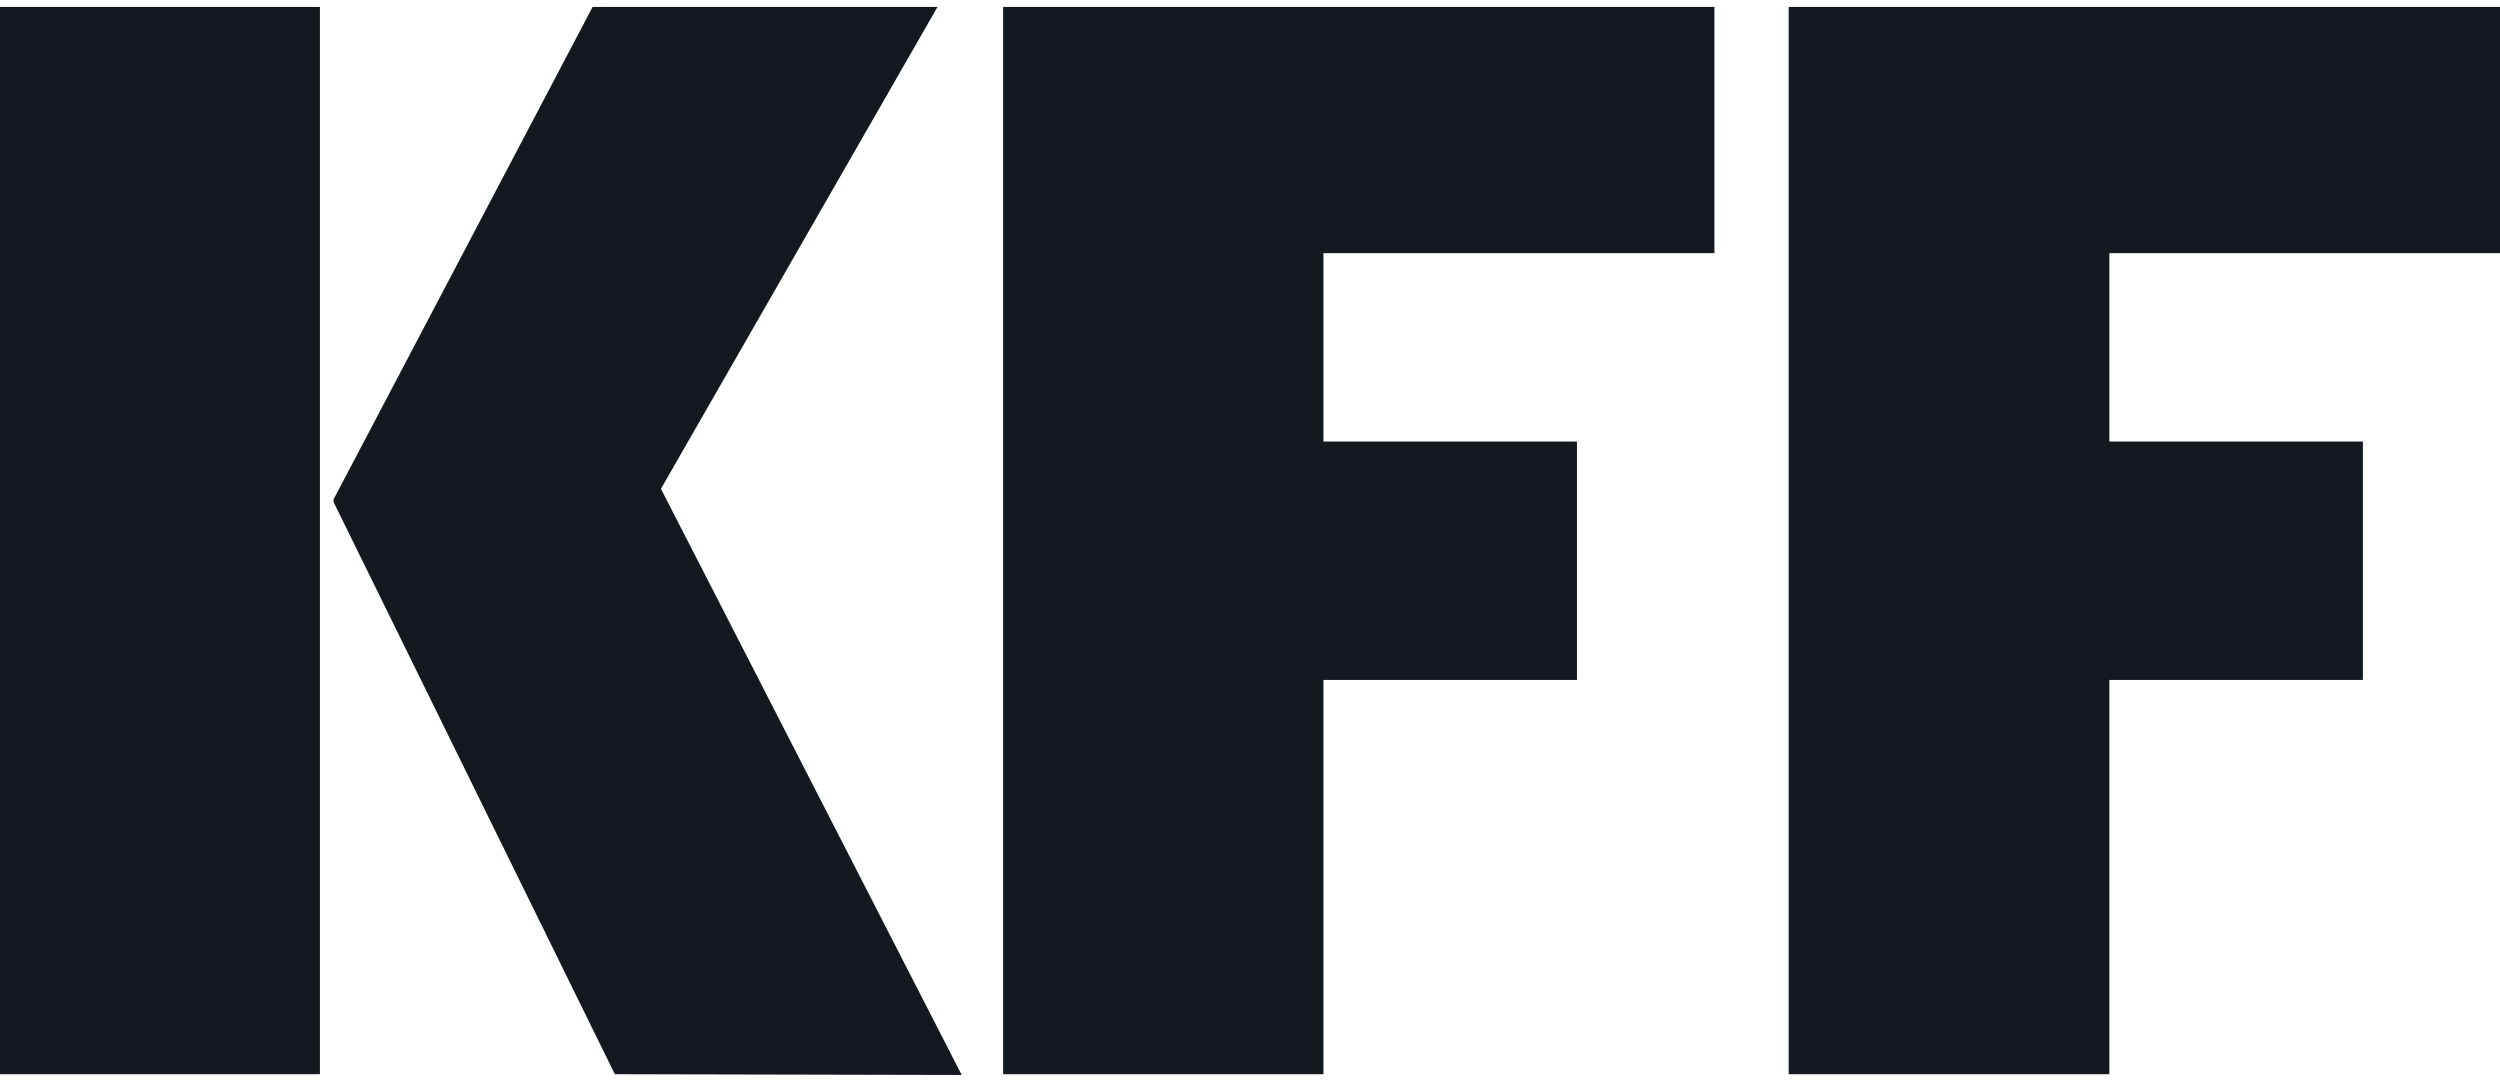
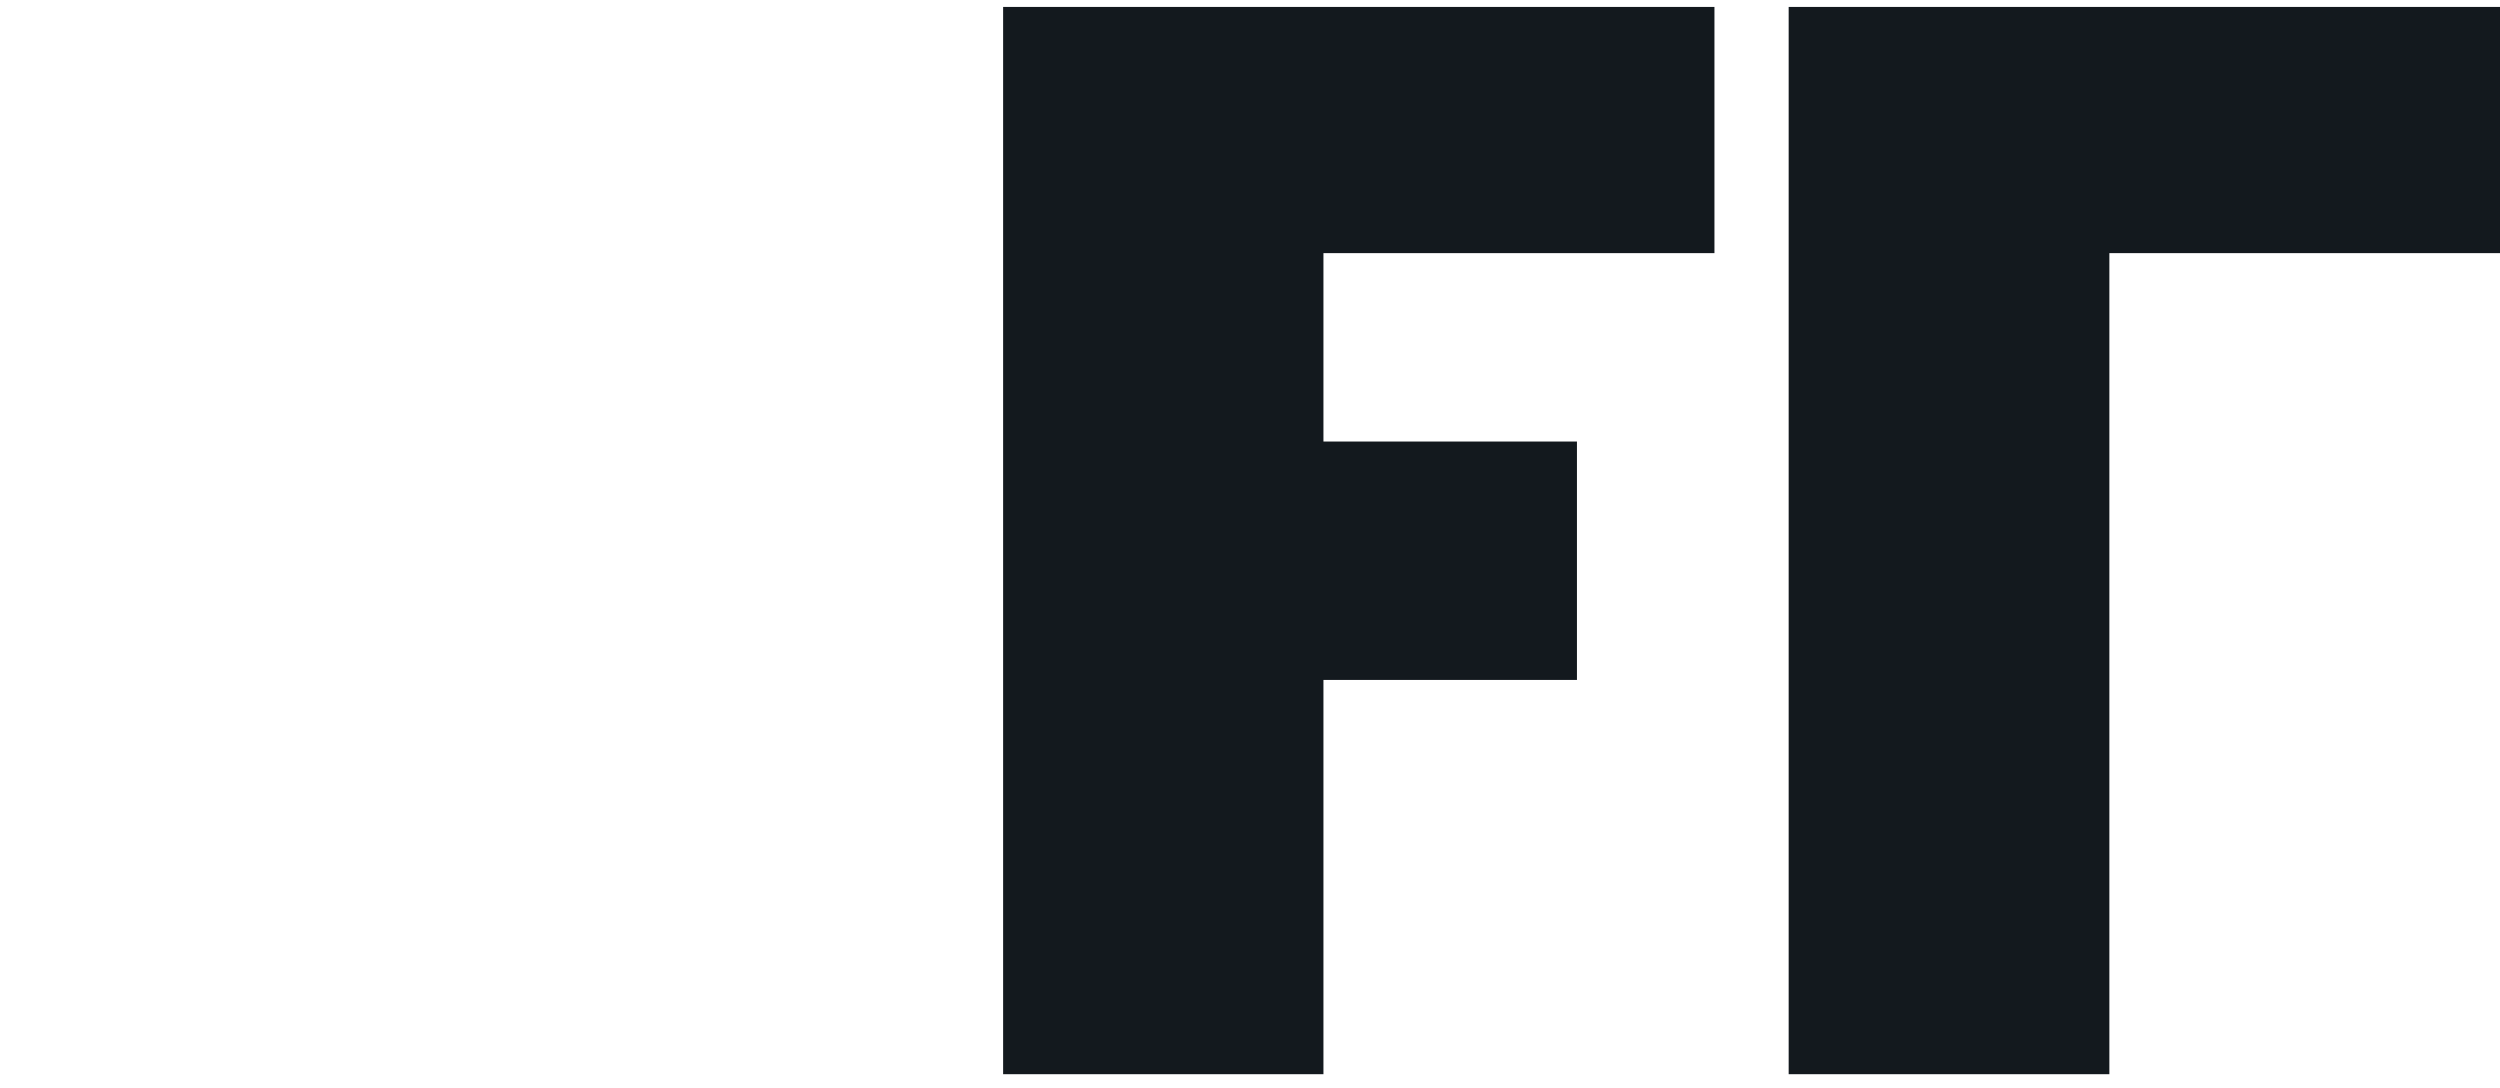
<svg xmlns="http://www.w3.org/2000/svg" width="154" height="67" viewBox="0 0 154 67" fill="none">
  <g clip-path="url(#clip0)">
    <g clip-path="url(#clip1)">
-       <path d="M0 66.171V0.428H19.707V66.171H0ZM37.874 66.171L20.549 30.929V30.76L36.503 0.428H57.75L40.714 30.11L59.242 66.219L37.874 66.171Z" fill="#13191E" />
      <path d="M81.524 15.594V27.197H97.14V41.882H81.524V66.171H61.792V0.428H105.61V15.594H81.524Z" fill="#13191E" />
-       <path d="M129.937 15.594V27.197H145.554V41.882H129.937V66.171H110.182V0.428H154V15.594H129.937Z" fill="#13191E" />
+       <path d="M129.937 15.594V27.197V41.882H129.937V66.171H110.182V0.428H154V15.594H129.937Z" fill="#13191E" />
    </g>
  </g>
  <defs>
    <clipPath id="clip0">
      <rect width="154" height="65.743" fill="white" transform="translate(0 0.428)" />
    </clipPath>
    <clipPath id="clip1">
      <rect width="154" height="65.743" fill="white" transform="translate(0 0.428)" />
    </clipPath>
  </defs>
</svg>